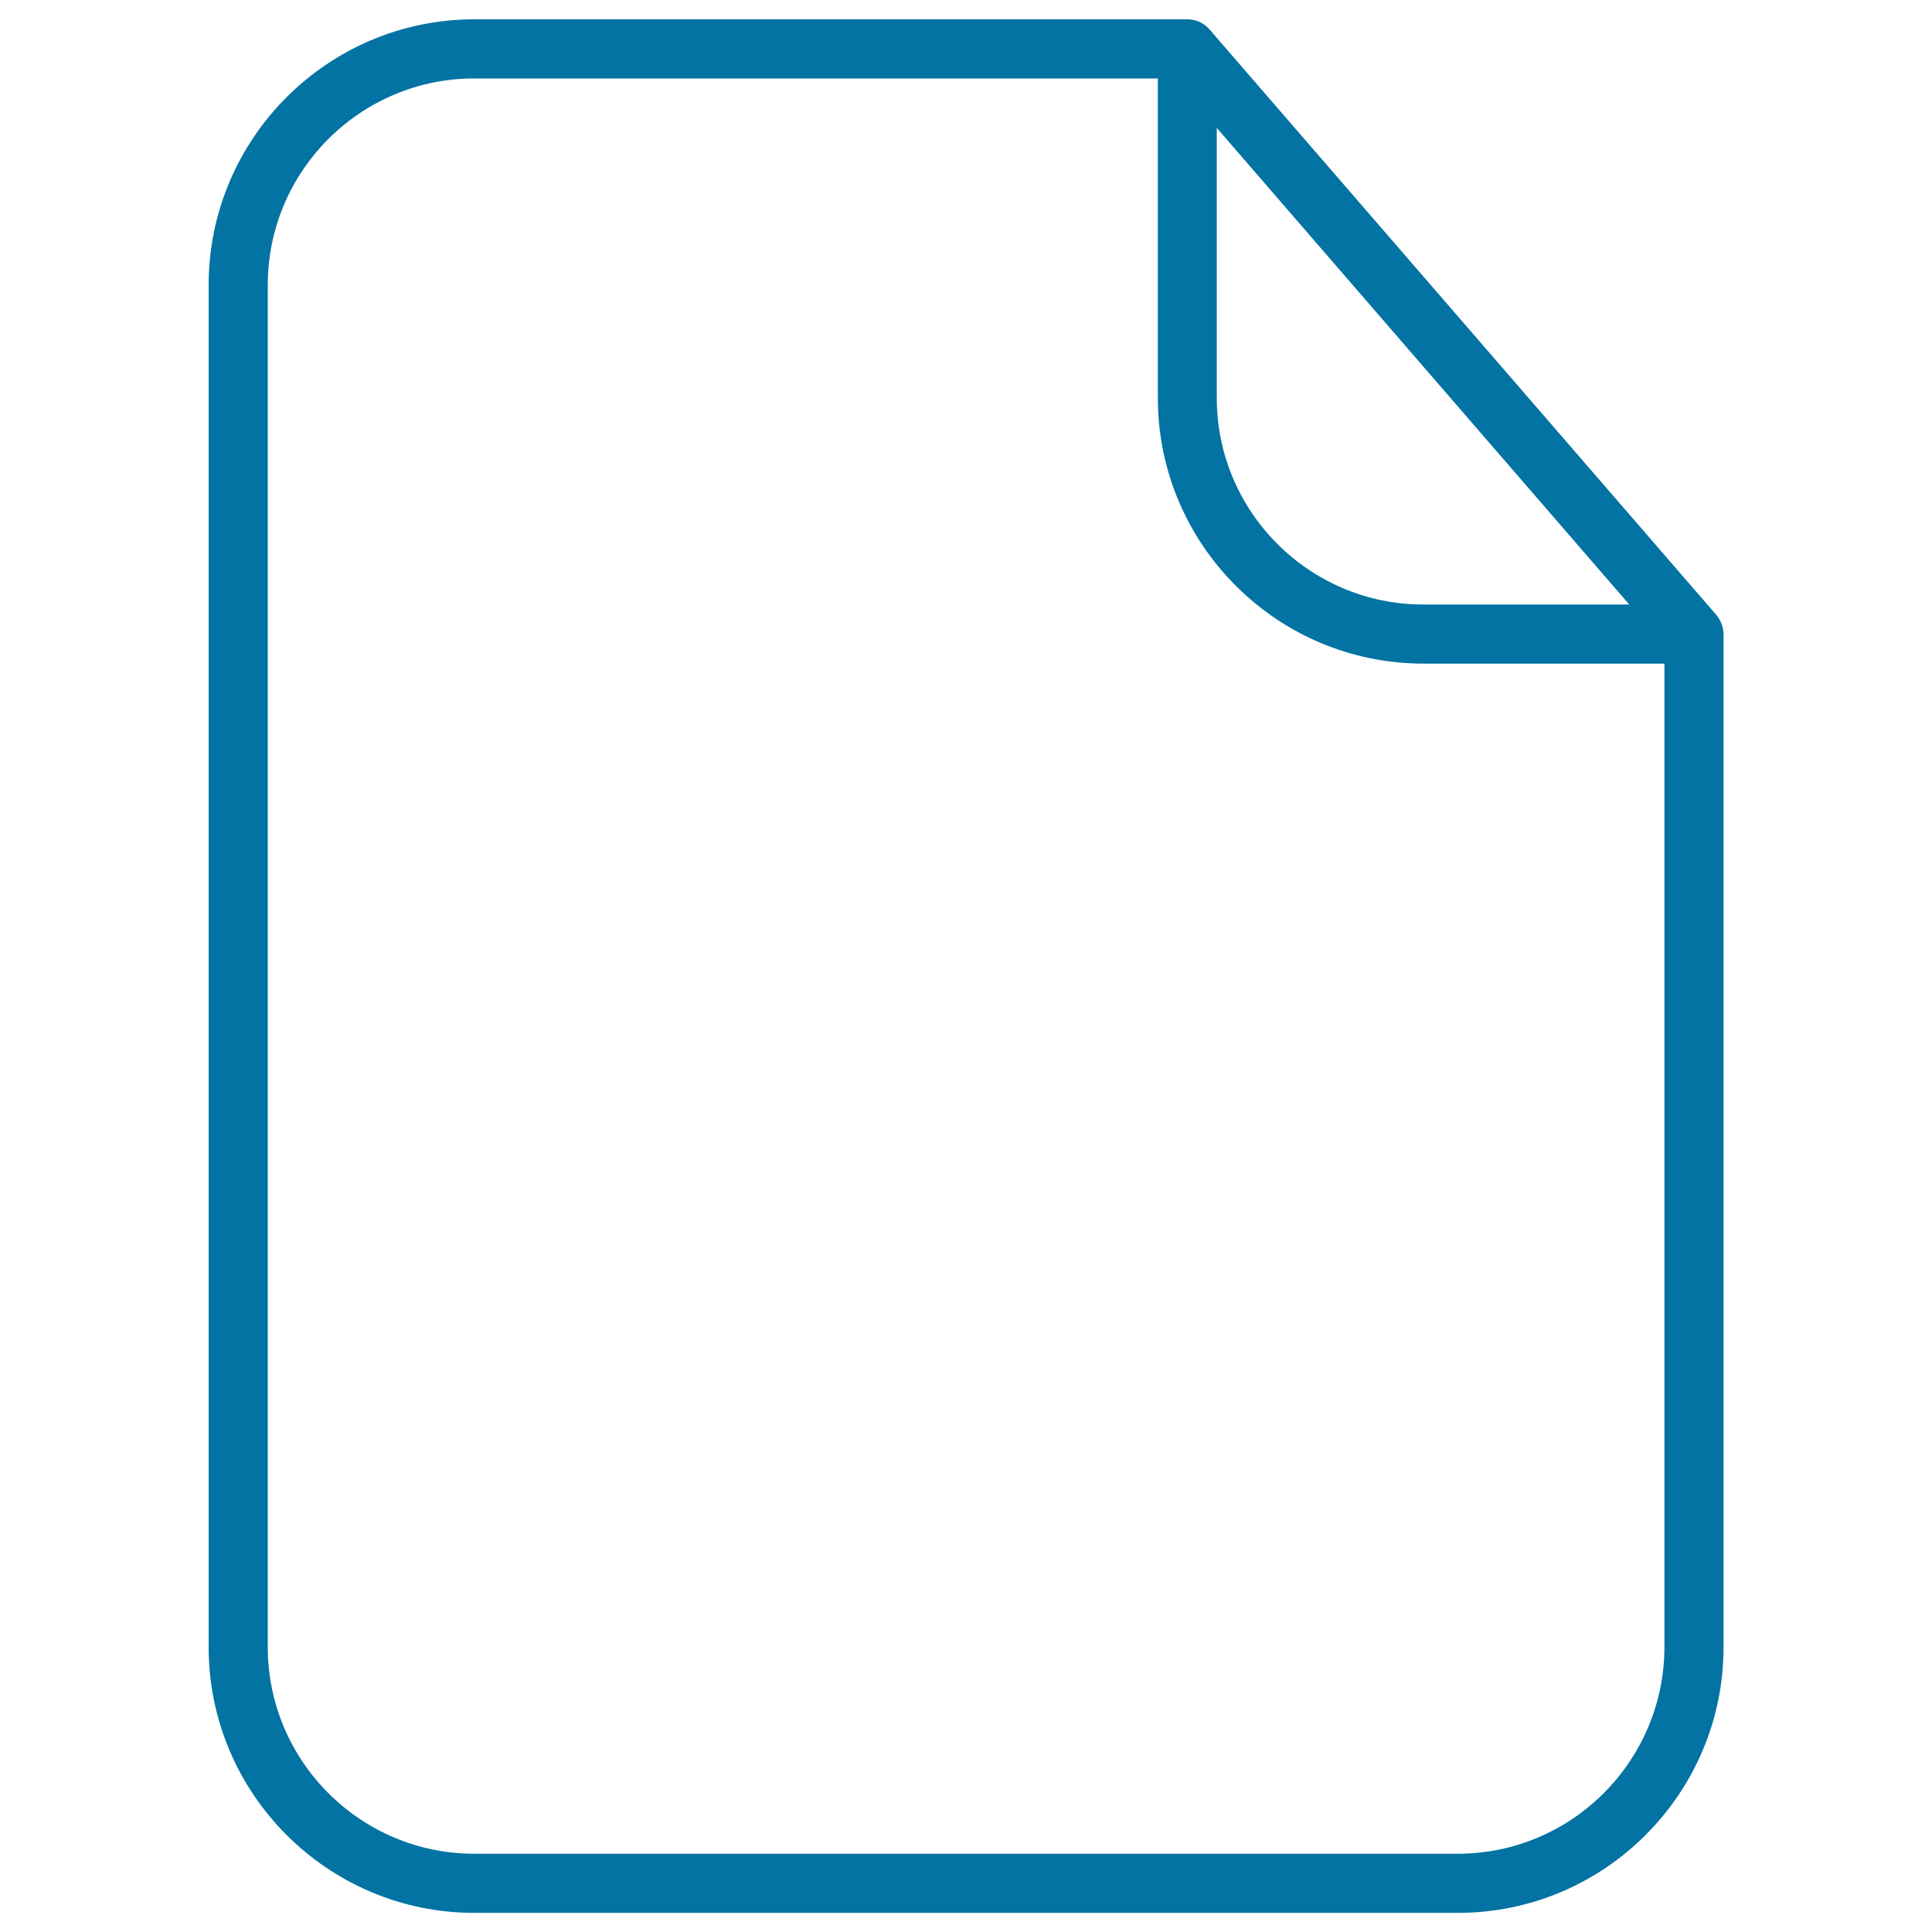
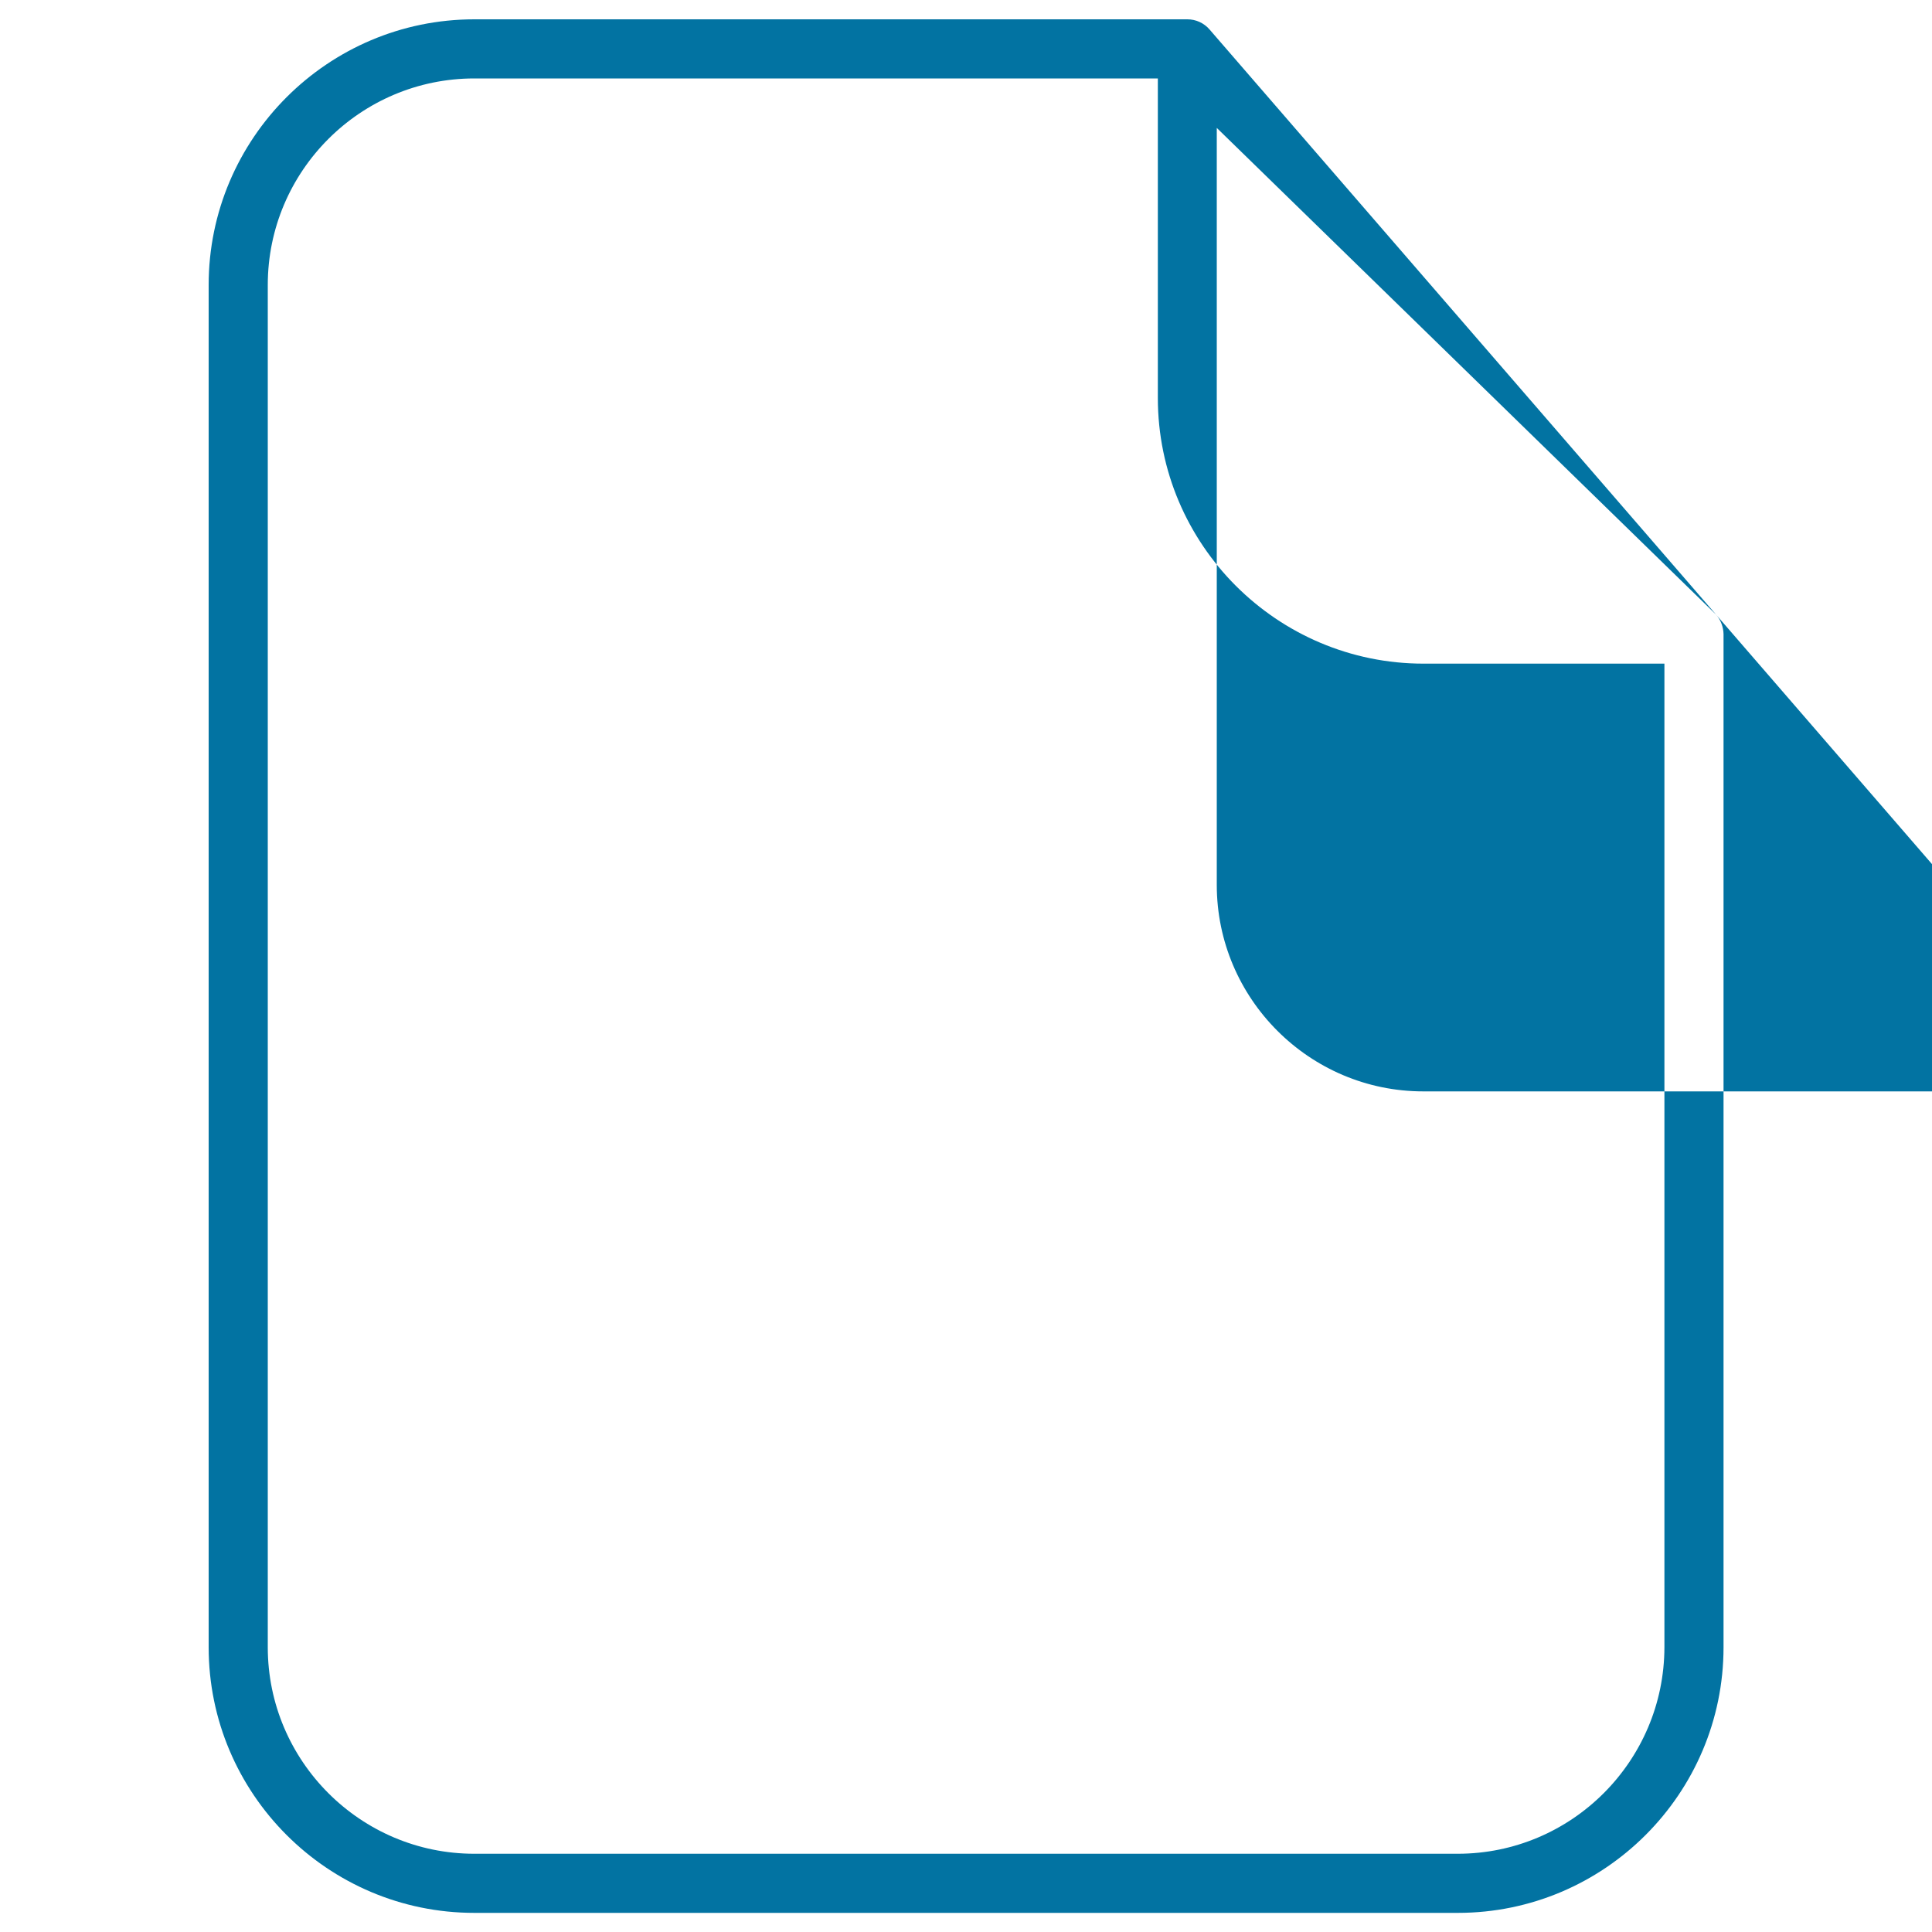
<svg xmlns="http://www.w3.org/2000/svg" viewBox="0 0 1000 1000" style="fill:#0273a2">
  <title>Blank Archive SVG icon</title>
-   <path d="M888.3,318.2L626.1,15.3c-2.9-3.4-7.1-5.3-11.5-5.3H245.5C169.7,10,108,71.7,108,147.5v705.1c0,75.8,61.7,137.5,137.5,137.5h509.1c75.8,0,137.5-61.7,137.5-137.5V328.2C892,324.5,890.7,321,888.3,318.2z M629.8,66.2l213.5,246.7H736.7c-58.9,0-106.9-48-106.9-106.9V66.2z M754.5,959.5H245.5c-58.9,0-106.9-48-106.9-106.9V147.5c0-59,48-106.9,106.9-106.9h353.8V206c0,75.8,61.7,137.5,137.5,137.5h124.7v509.1C861.4,911.5,813.5,959.5,754.5,959.5z" />
+   <path d="M888.3,318.2L626.1,15.3c-2.9-3.4-7.1-5.3-11.5-5.3H245.5C169.7,10,108,71.7,108,147.5v705.1c0,75.8,61.7,137.5,137.5,137.5h509.1c75.8,0,137.5-61.7,137.5-137.5V328.2C892,324.5,890.7,321,888.3,318.2z l213.5,246.7H736.7c-58.9,0-106.9-48-106.9-106.9V66.2z M754.5,959.5H245.5c-58.9,0-106.9-48-106.9-106.9V147.5c0-59,48-106.9,106.9-106.9h353.8V206c0,75.8,61.7,137.5,137.5,137.5h124.7v509.1C861.4,911.5,813.5,959.5,754.5,959.5z" />
</svg>